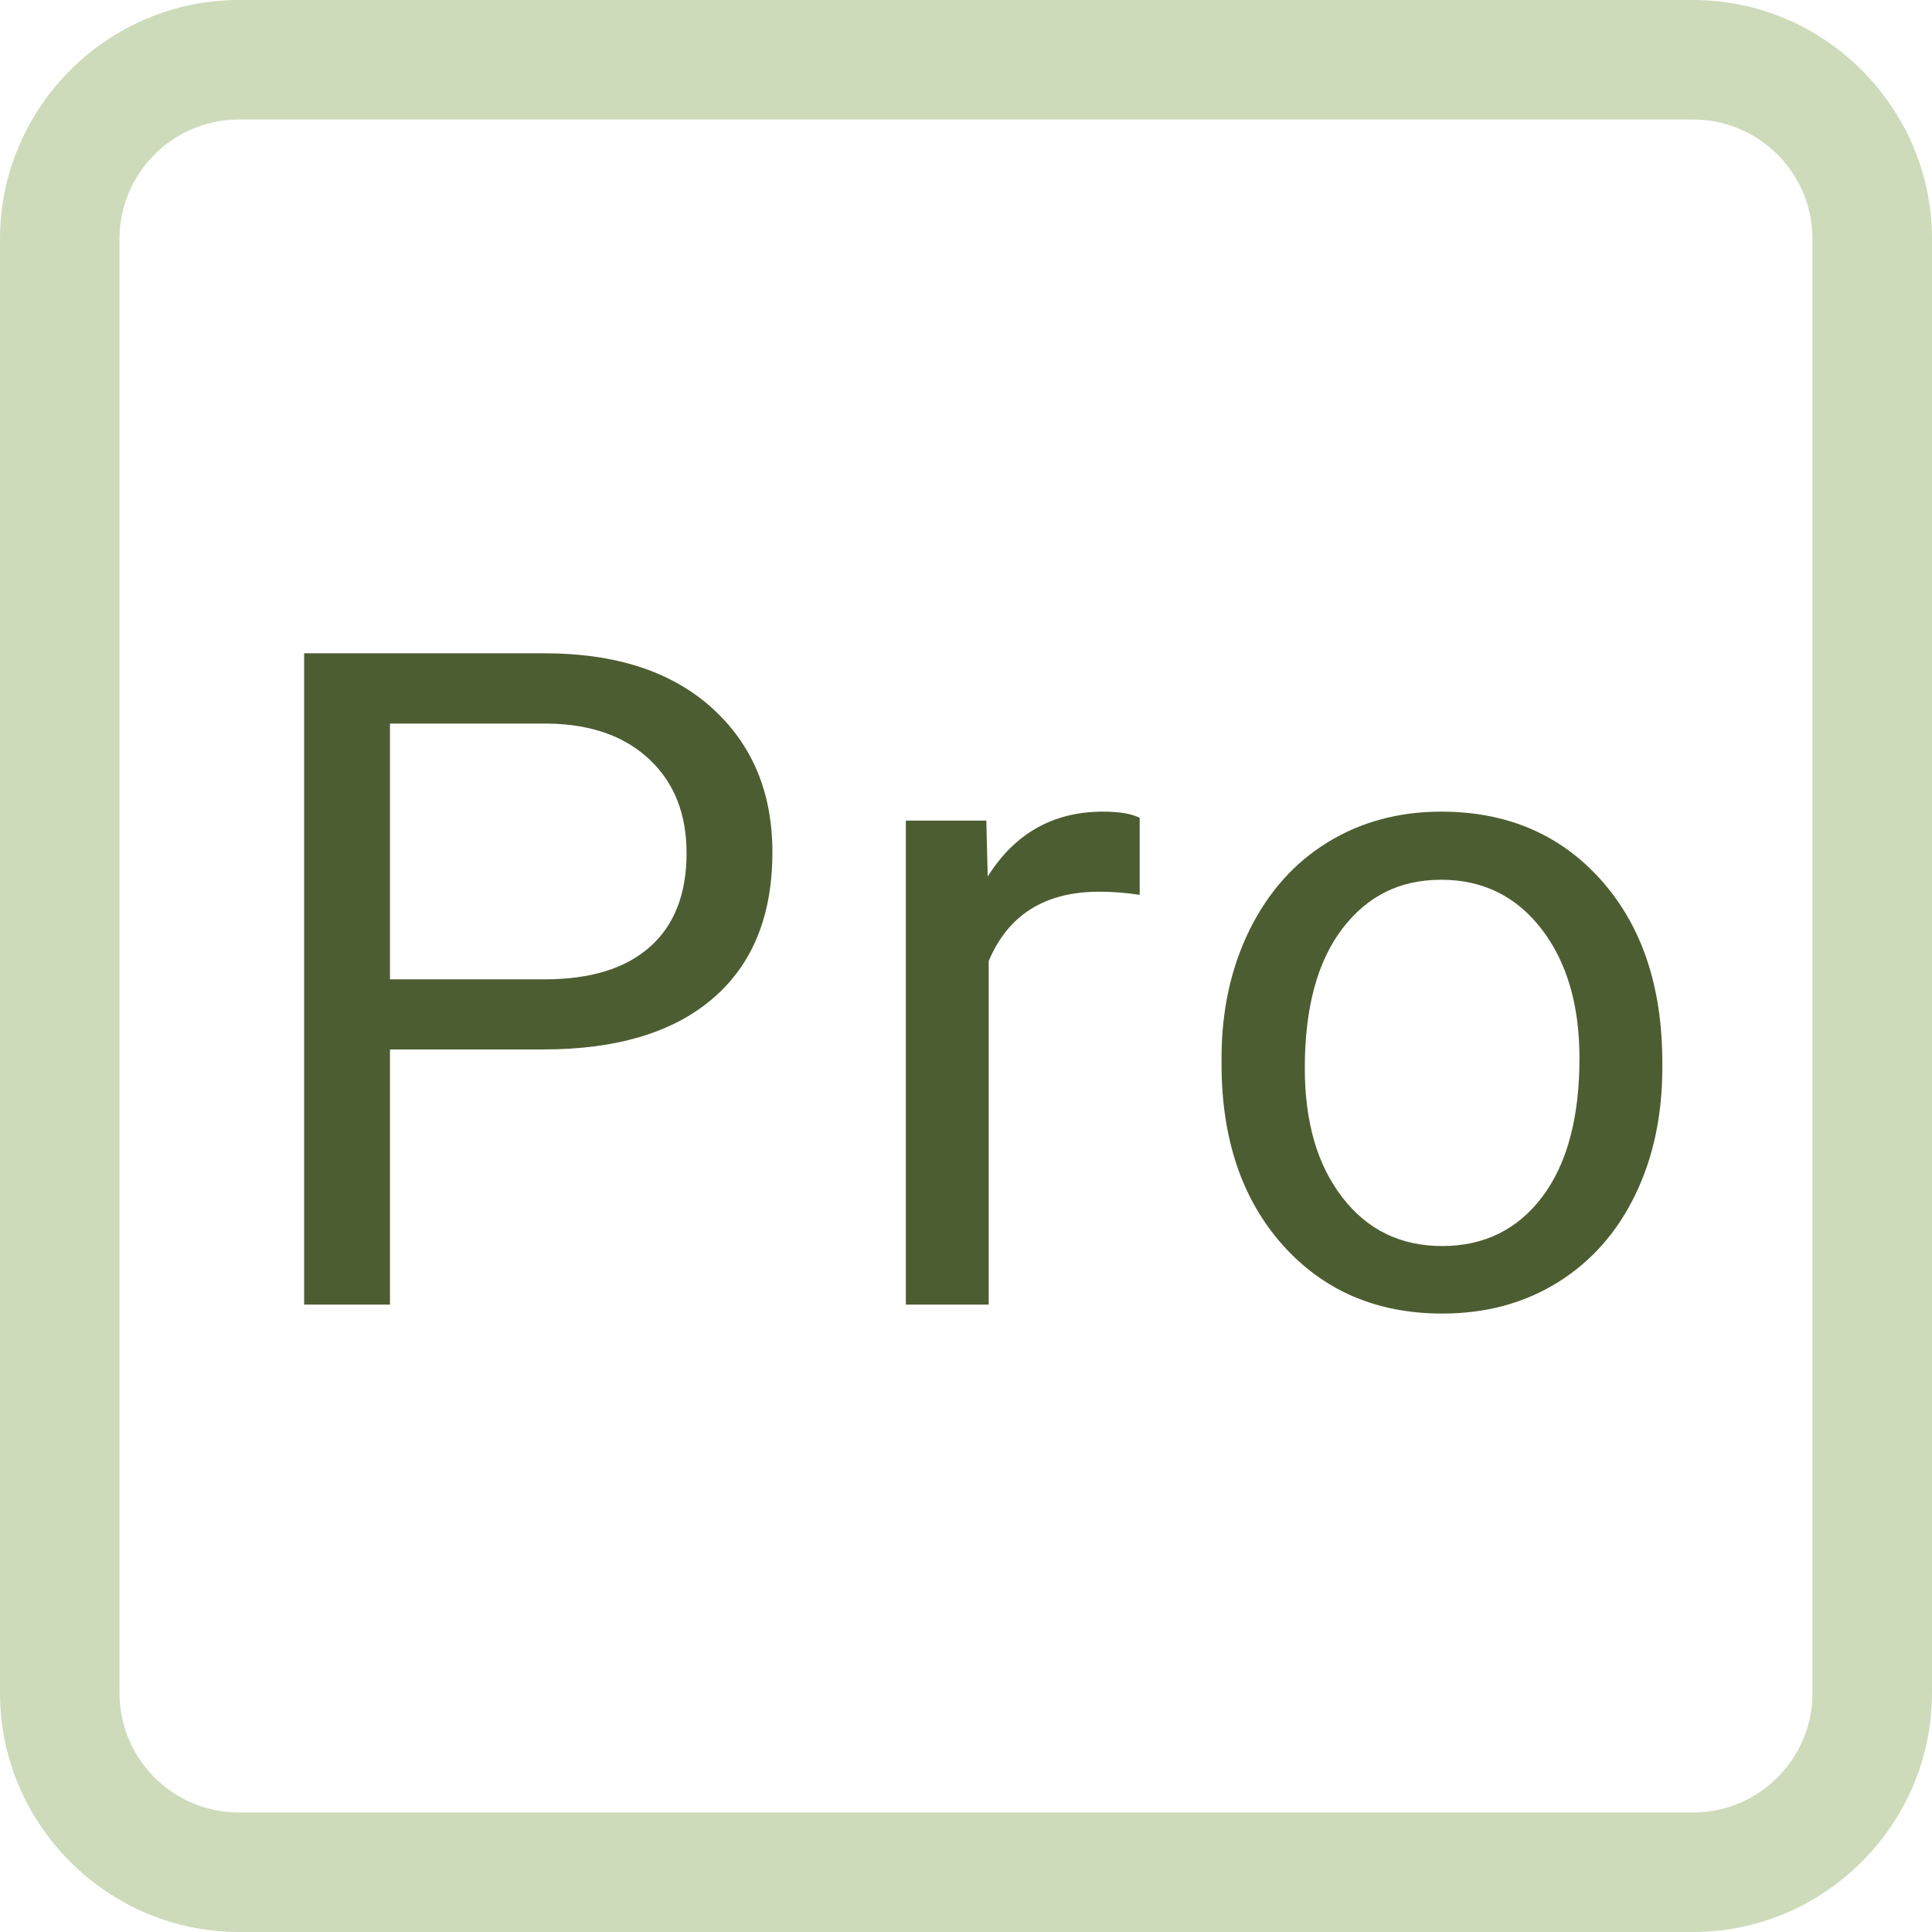
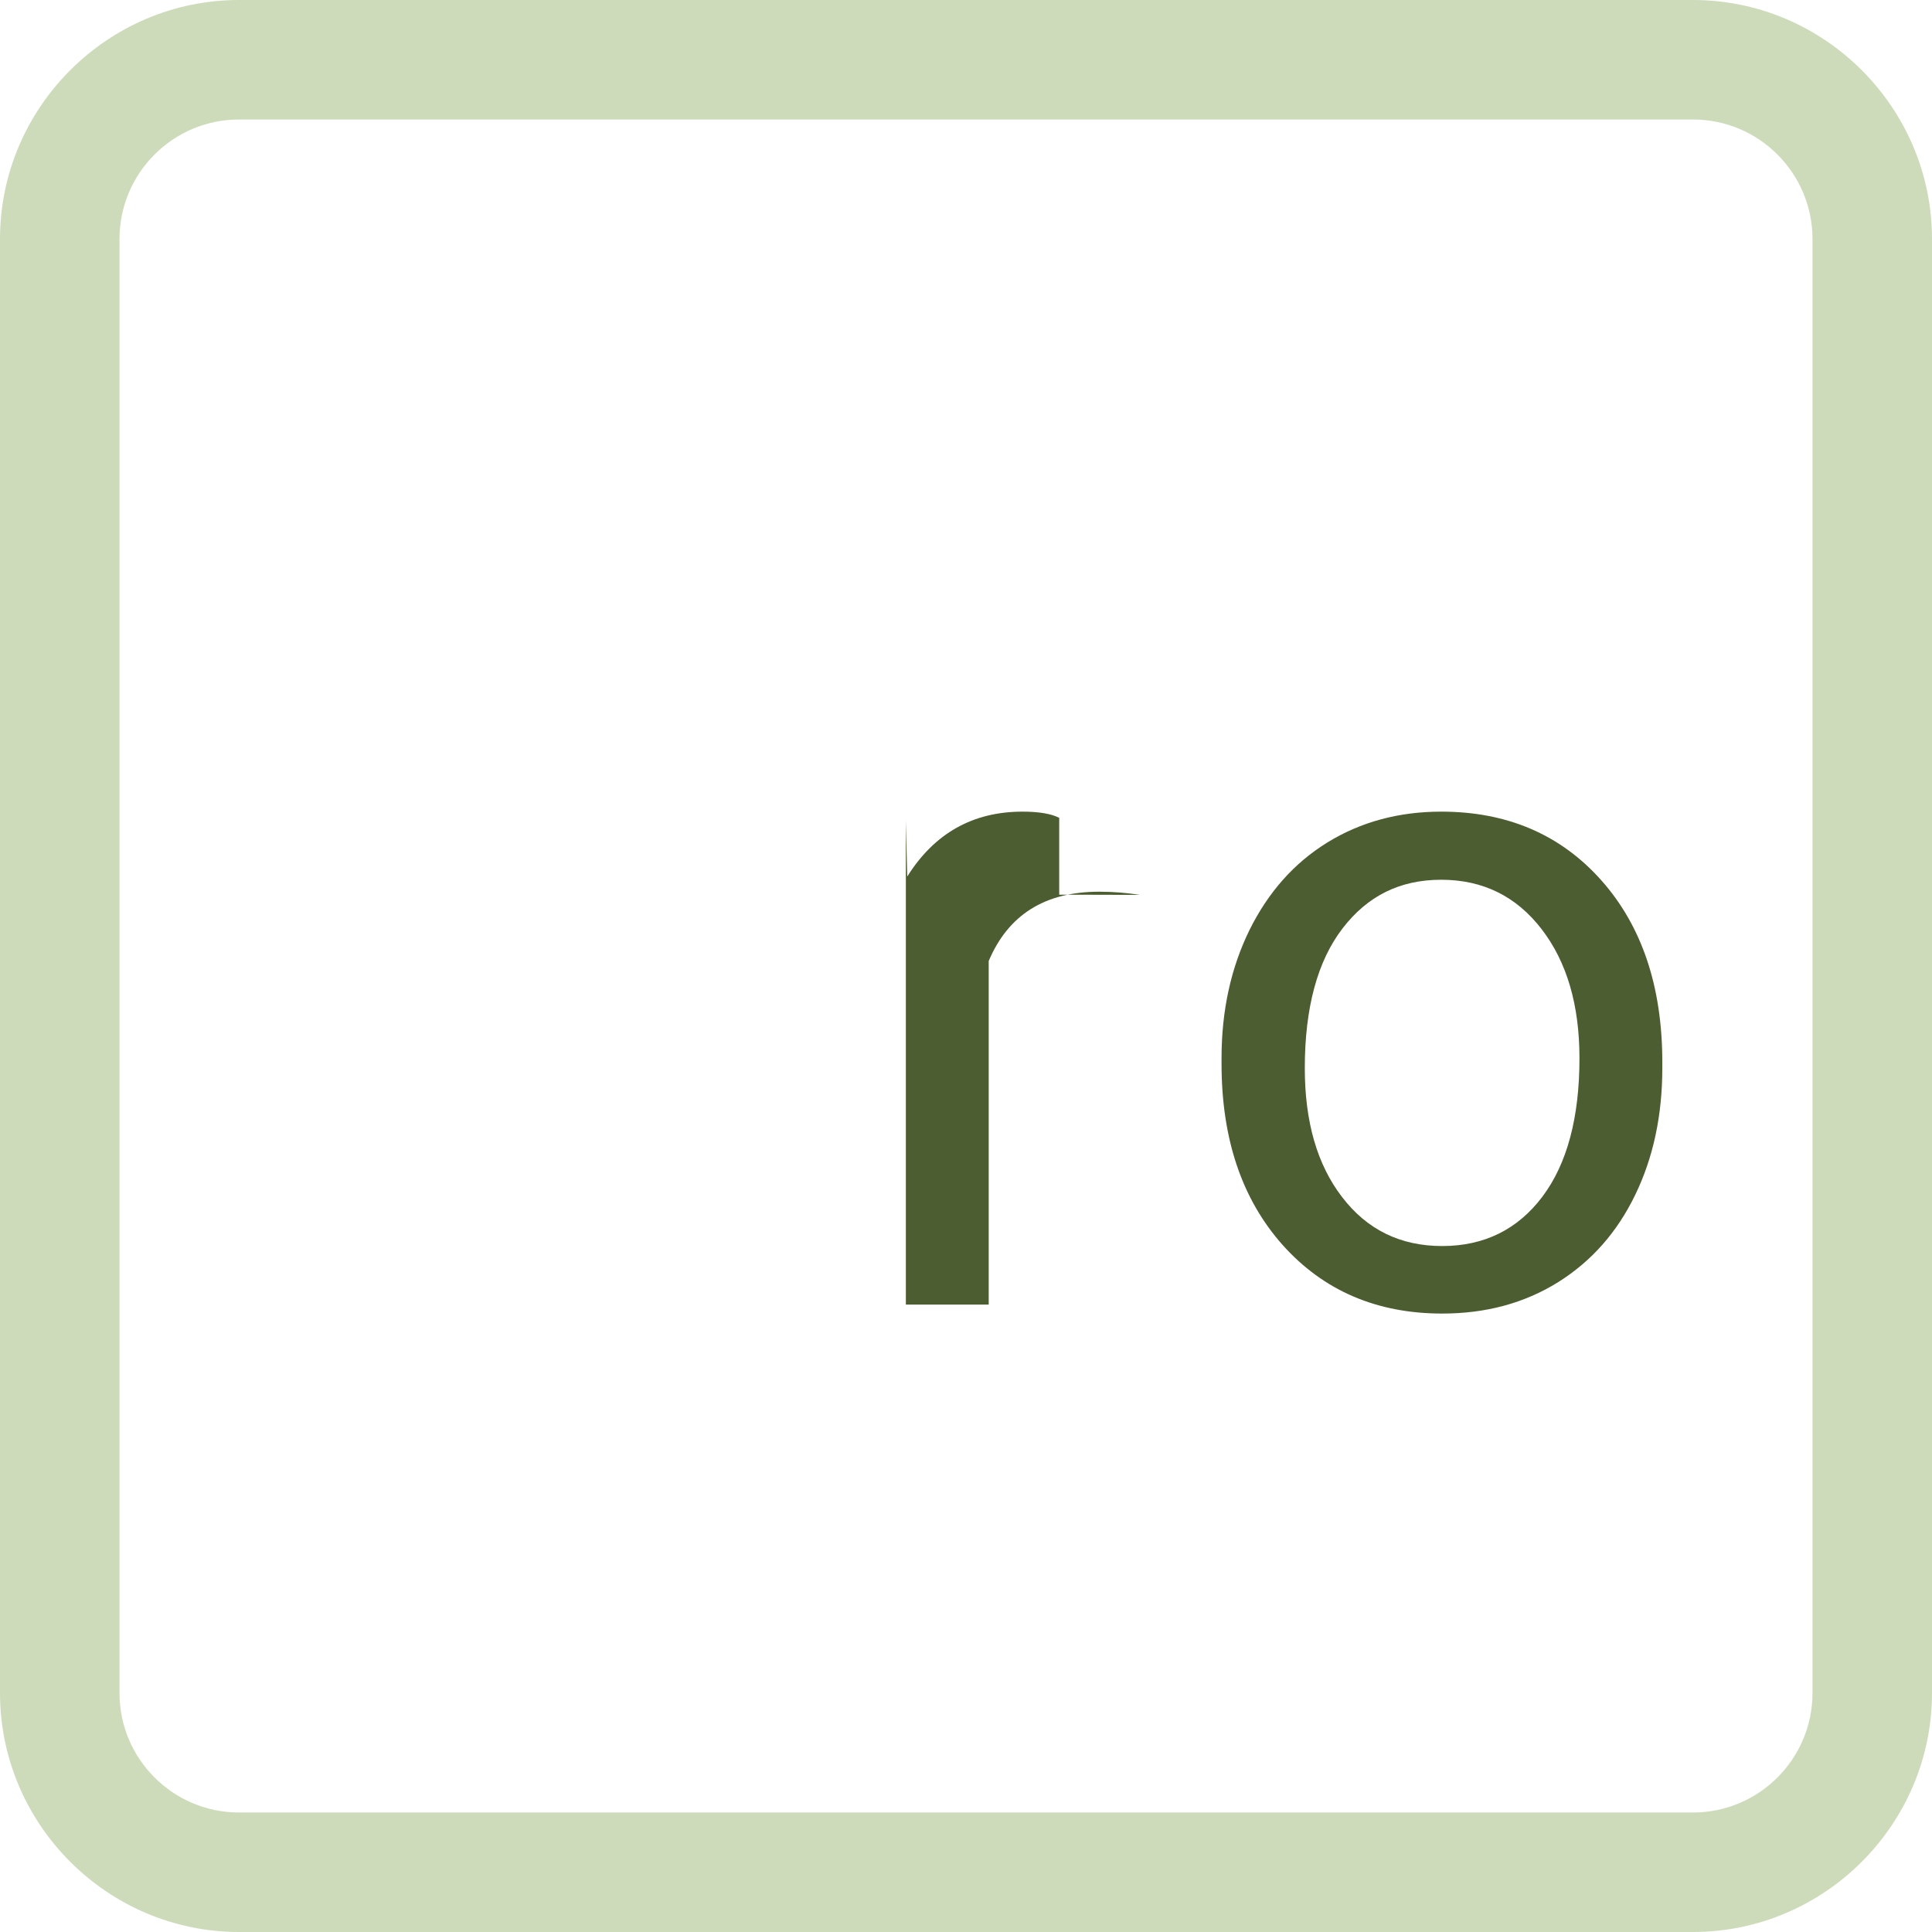
<svg xmlns="http://www.w3.org/2000/svg" id="Ebene_2" viewBox="0 0 97 97">
  <defs>
    <style>
      .cls-1 {
        fill: #cddbba;
      }

      .cls-2 {
        fill: #4d5d32;
      }
    </style>
  </defs>
  <g id="Prolin">
    <g>
      <path class="cls-1" d="M85,6c3.31,0,6,2.69,6,6v73c0,3.31-2.69,6-6,6H12c-3.31,0-6-2.69-6-6V12c0-3.31,2.69-6,6-6h73M85,0H12C5.4,0,0,5.4,0,12v73c0,6.6,5.4,12,12,12h73c6.6,0,12-5.4,12-12V12c0-6.6-5.4-12-12-12h0Z" />
      <g>
-         <path class="cls-2" d="M19.58,52.7v12.8h-4.31v-32.7h12.06c3.58,0,6.38.91,8.41,2.74,2.03,1.83,3.04,4.25,3.04,7.25,0,3.17-.99,5.62-2.98,7.33-1.98,1.71-4.83,2.57-8.52,2.57h-7.7ZM19.58,49.17h7.75c2.31,0,4.07-.54,5.3-1.63,1.23-1.09,1.84-2.66,1.84-4.71,0-1.95-.61-3.51-1.84-4.68s-2.91-1.78-5.05-1.82h-8v12.85Z" />
-         <path class="cls-2" d="M57.23,44.93c-.63-.1-1.31-.16-2.04-.16-2.73,0-4.57,1.16-5.55,3.48v17.25h-4.16v-24.3h4.04l.07,2.81c1.36-2.17,3.29-3.26,5.79-3.26.81,0,1.42.1,1.84.31v3.86Z" />
+         <path class="cls-2" d="M57.23,44.93c-.63-.1-1.31-.16-2.04-.16-2.73,0-4.57,1.16-5.55,3.48v17.25h-4.16v-24.3l.07,2.81c1.36-2.17,3.29-3.26,5.79-3.26.81,0,1.42.1,1.84.31v3.86Z" />
        <path class="cls-2" d="M61.33,53.12c0-2.38.47-4.52,1.4-6.42.94-1.9,2.24-3.37,3.91-4.4,1.67-1.03,3.58-1.55,5.72-1.55,3.31,0,5.99,1.15,8.03,3.44,2.04,2.29,3.07,5.34,3.07,9.14v.29c0,2.37-.45,4.49-1.36,6.37-.91,1.88-2.2,3.34-3.88,4.39-1.69,1.05-3.62,1.57-5.81,1.57-3.29,0-5.96-1.15-8.01-3.44-2.04-2.29-3.07-5.32-3.07-9.1v-.29ZM65.51,53.62c0,2.7.62,4.86,1.88,6.49,1.25,1.63,2.92,2.45,5.02,2.45s3.79-.83,5.03-2.48c1.24-1.65,1.86-3.97,1.86-6.95,0-2.67-.63-4.83-1.9-6.48-1.27-1.65-2.95-2.48-5.04-2.48s-3.71.82-4.96,2.45-1.89,3.97-1.89,7.01Z" />
      </g>
    </g>
  </g>
</svg>